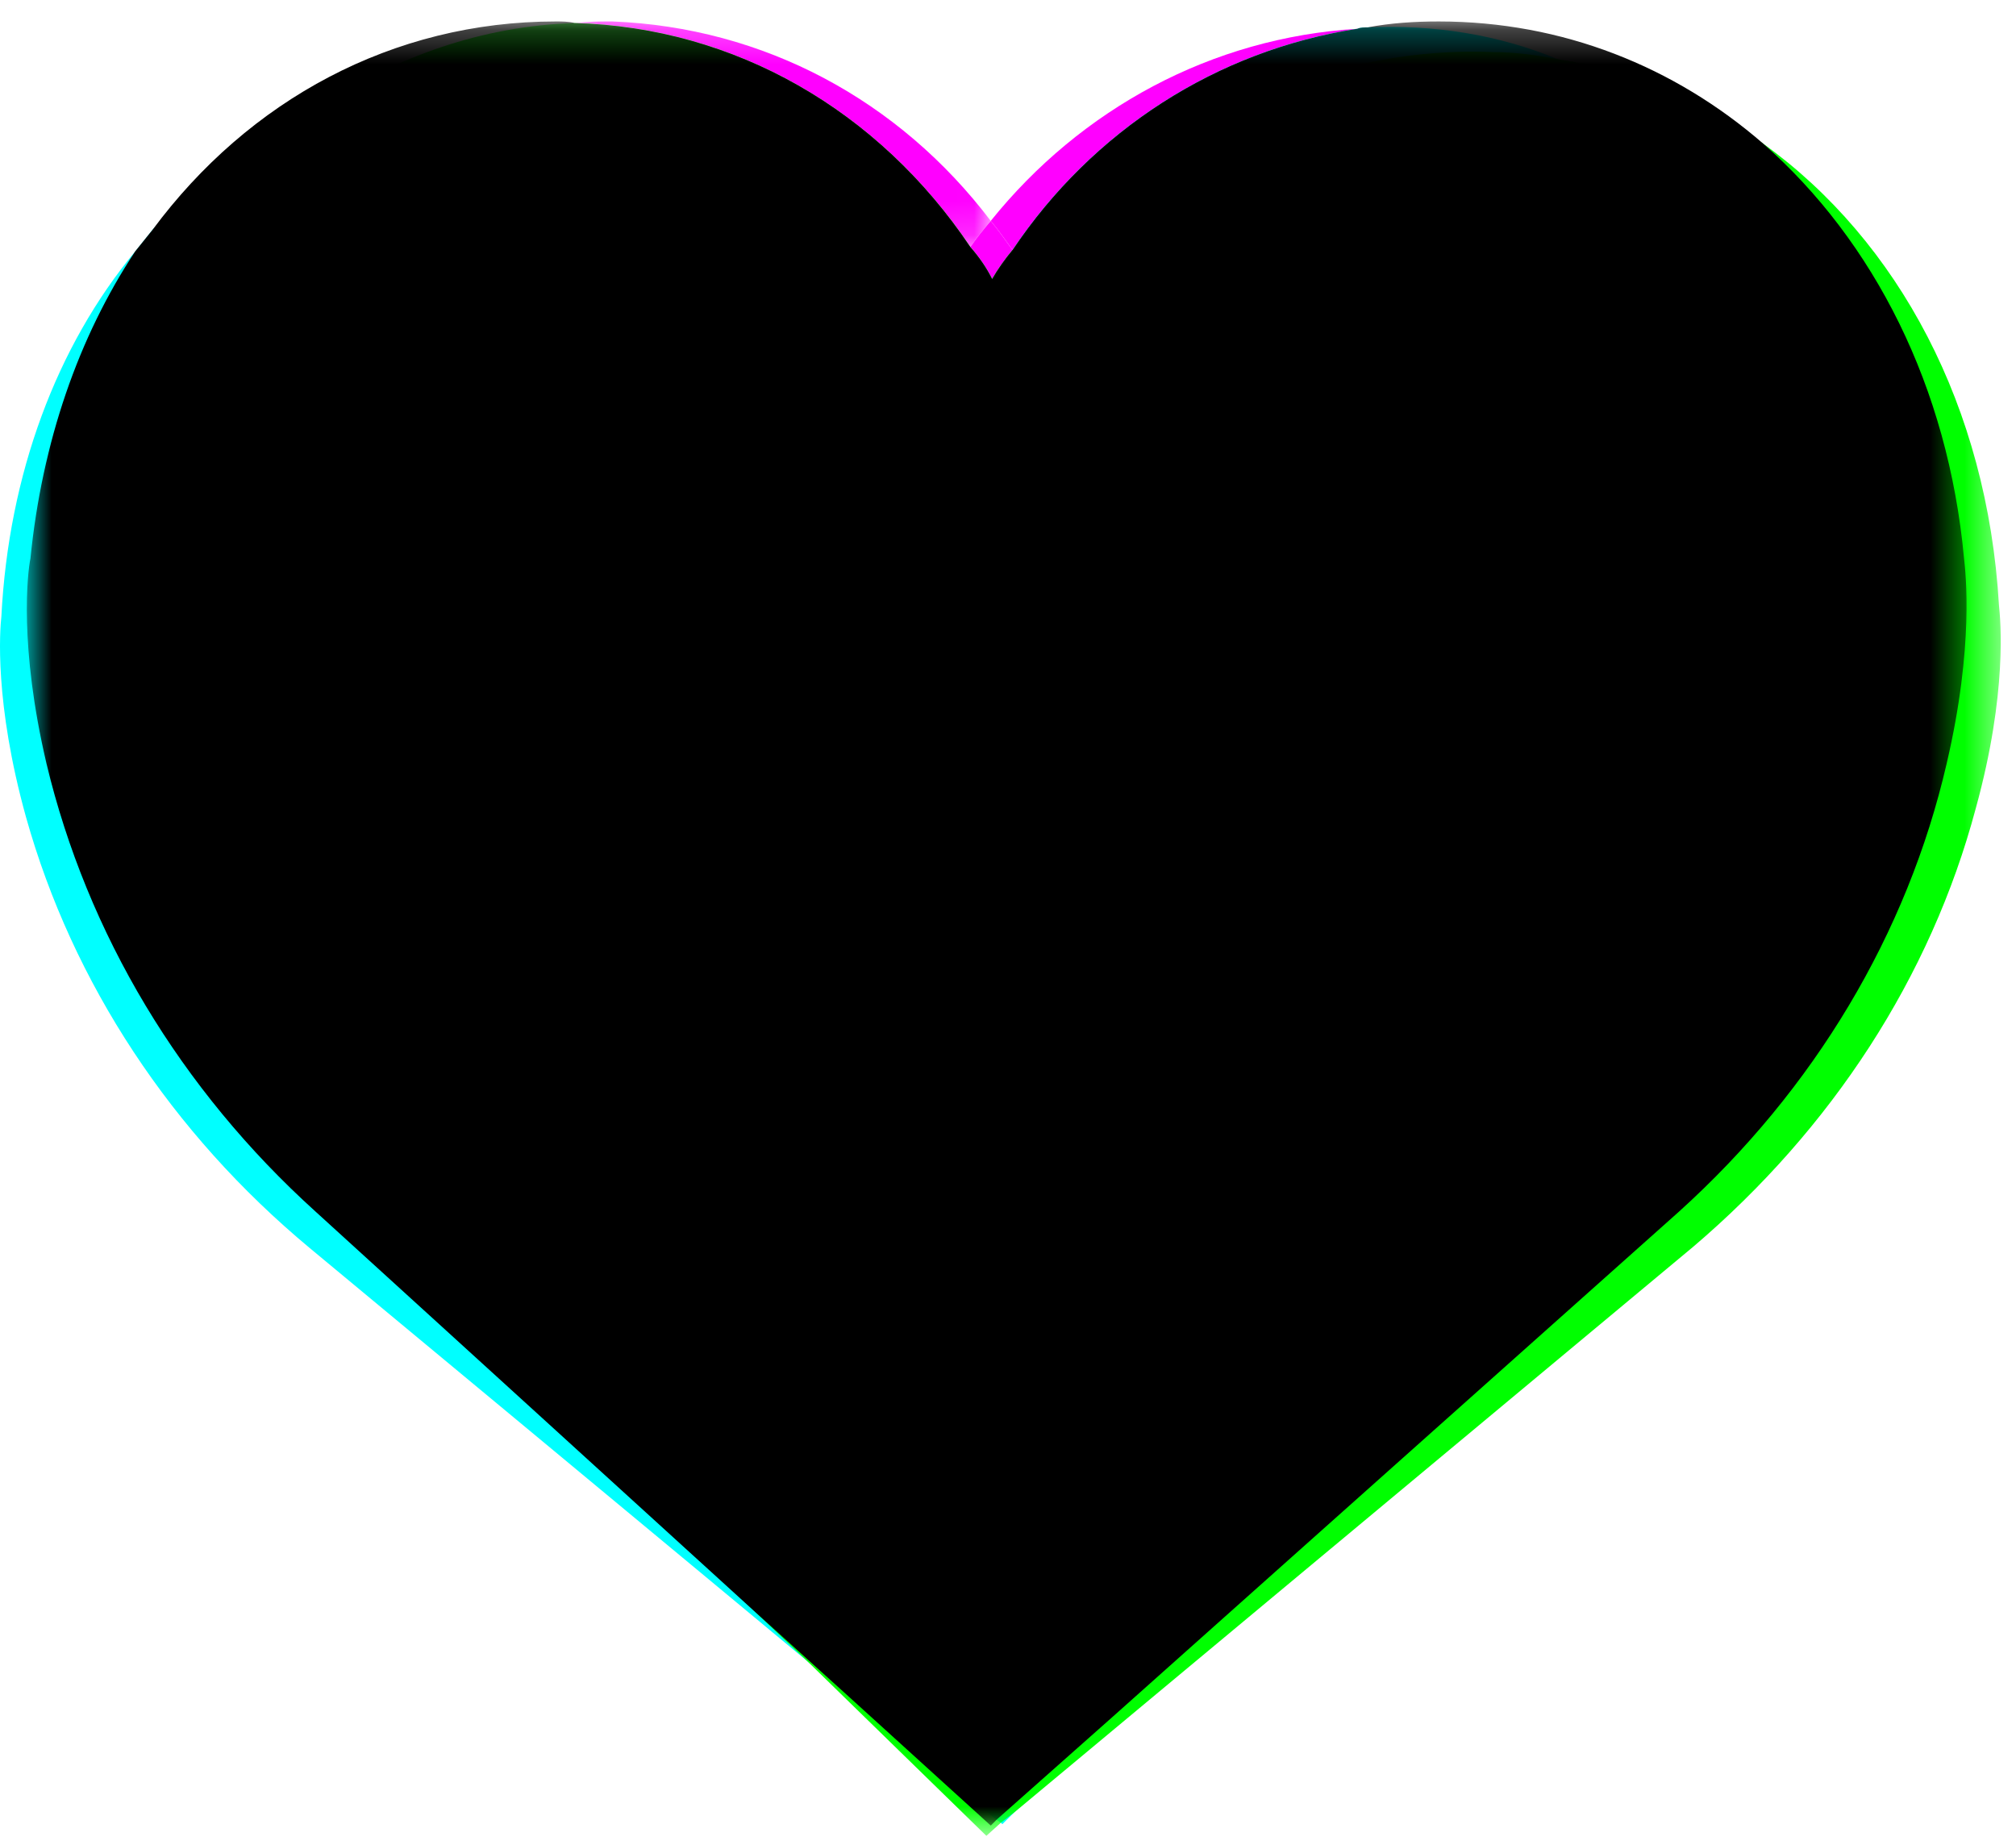
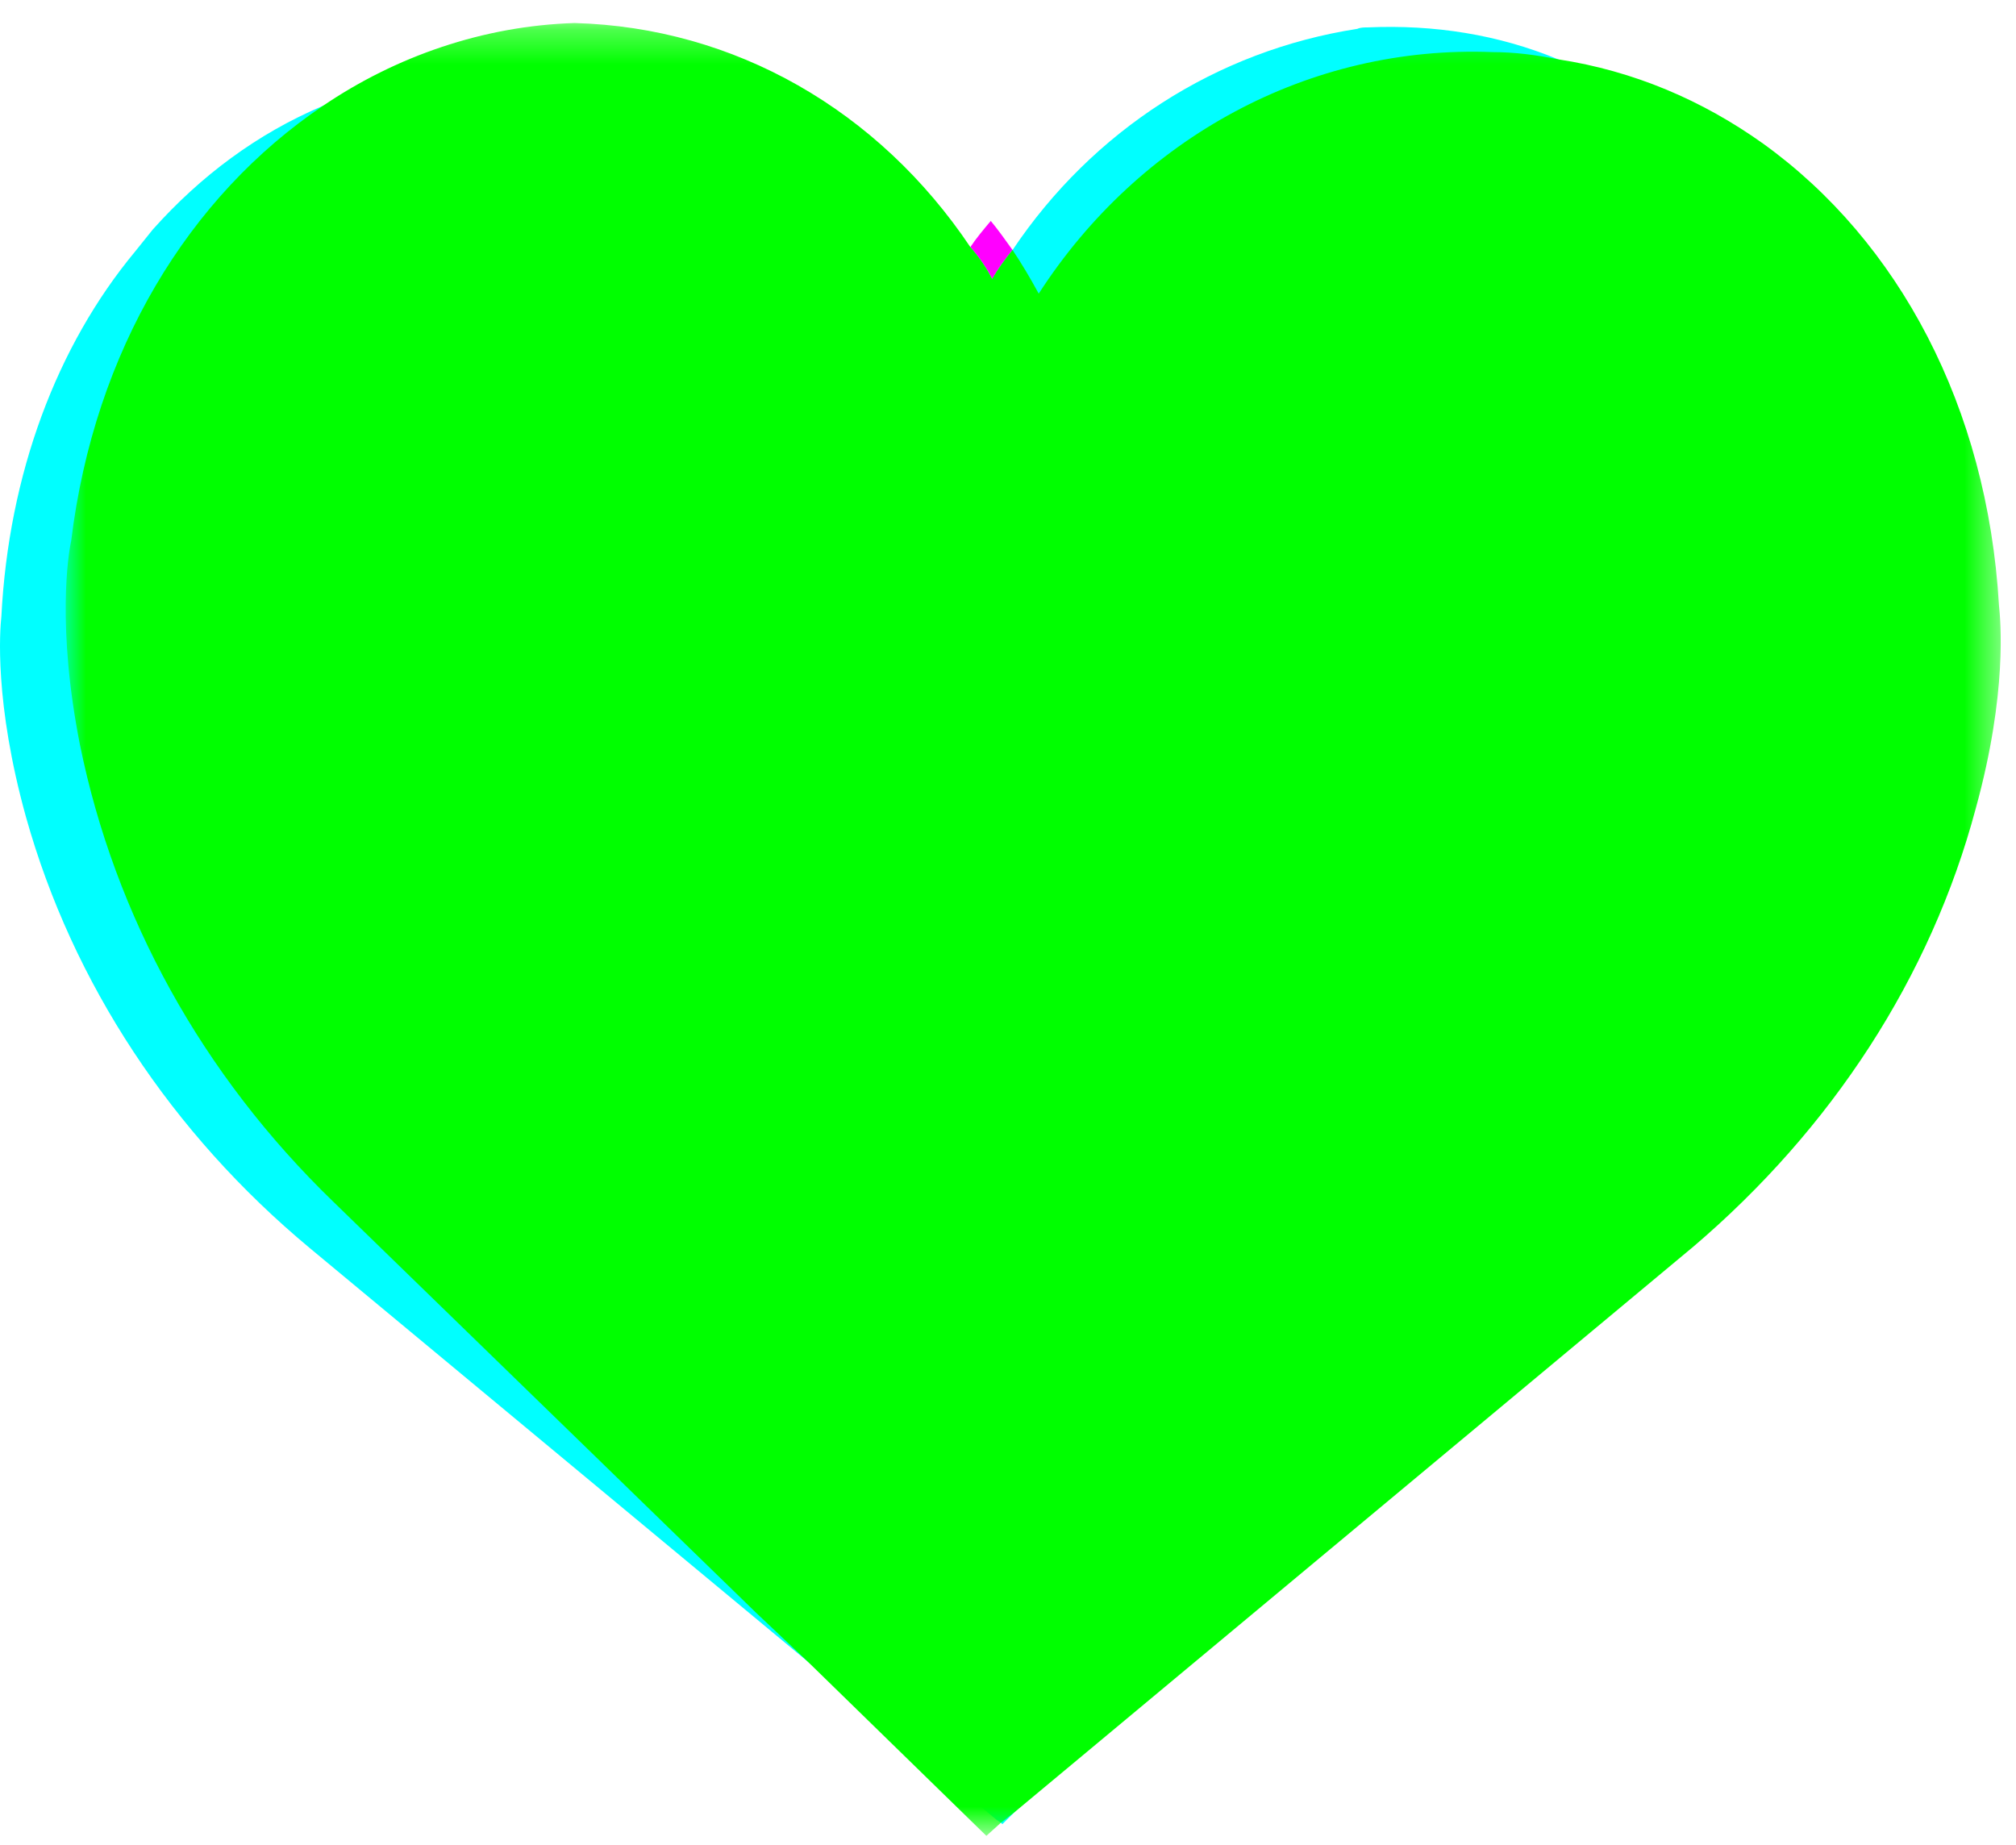
<svg xmlns="http://www.w3.org/2000/svg" xmlns:xlink="http://www.w3.org/1999/xlink" width="59px" height="54px" viewBox="0 0 59 54" version="1.1">
  <title>Group 16</title>
  <desc>Created with Sketch.</desc>
  <defs>
-     <polygon id="path-1" points="0.813 0.253 12.99 0.253 12.99 6.853 0.813 6.853" />
    <polygon id="path-3" points="1.923 0.297 58.553 0.297 58.553 53.351 1.923 53.351" />
    <polygon id="path-5" points="0.785 0.253 57.553 0.253 57.553 53.052 0.785 53.052" />
  </defs>
  <g id="Maquette-2" stroke="none" stroke-width="1" fill="none" fill-rule="evenodd">
    <g id="1_Rainbow" transform="translate(-1055, -3542)">
      <g id="How-it-works" transform="translate(123, 3200)">
        <g id="Group-6" transform="translate(102, 342)">
          <g id="Support" transform="translate(726, 0)">
            <g id="Group-9">
              <g id="Group-16" transform="translate(104, 0)">
-                 <path d="M39.725,0.843 C35.596,1.481 31.976,3.823 29.634,7.317 C29.42,7.016 29.207,6.72 28.996,6.464 C31.634,3.185 35.468,1.099 39.725,0.843" id="Fill-1" fill="#FF00FF" />
                <path d="M55.565,21.579 C54.629,26.562 52.159,31.161 48.368,34.864 L32.571,50.237 L29.676,53.048 L29.335,53.387 L29.292,53.344 L29.164,53.259 L24.779,49.599 L23.629,48.62 L9.067,36.528 C5.02,33.162 2.126,28.776 0.763,23.921 C-0.173,20.558 -0.003,18.429 0.04,18.047 C0.253,13.873 1.659,10.125 3.956,7.359 C4.127,7.145 4.297,6.932 4.468,6.721 C5.874,5.145 7.533,3.909 9.448,3.099 C11.025,2.376 12.73,1.991 14.517,1.909 C19.756,1.653 24.523,4.251 27.42,8.807 C27.718,8.252 28.057,7.743 28.399,7.231 C28.655,7.527 28.868,7.828 29.036,8.167 C29.207,7.868 29.42,7.572 29.634,7.316 C31.976,3.824 35.596,1.482 39.725,0.844 C39.81,0.802 39.939,0.802 40.024,0.802 C41.982,0.716 43.854,1.013 45.602,1.738 C50.924,3.696 54.925,8.89 55.821,15.66 C55.904,16.087 56.245,18.13 55.565,21.579" id="Fill-3" fill="#00FFFF" />
                <g id="Group-7" transform="translate(16.005, 0.377)">
                  <mask id="mask-2" fill="white">
                    <use xlink:href="#path-1" />
                  </mask>
                  <g id="Clip-6" />
-                   <path d="M12.99,6.087 C12.776,6.343 12.563,6.597 12.392,6.853 C9.711,2.849 5.494,0.424 0.813,0.296 C1.194,0.251 1.535,0.251 1.92,0.251 C6.348,0.424 10.306,2.553 12.99,6.087" id="Fill-5" fill="#FF00FF" mask="url(#mask-2)" />
                </g>
                <path d="M29.633,7.317 C29.42,7.573 29.206,7.869 29.036,8.165 C28.868,7.826 28.654,7.527 28.398,7.231 C28.569,6.975 28.782,6.719 28.996,6.466 C29.206,6.719 29.42,7.018 29.633,7.317" id="Fill-8" fill="#FF00FF" />
                <g id="Group-12" transform="translate(0, 0.377)">
                  <mask id="mask-4" fill="white">
                    <use xlink:href="#path-3" />
                  </mask>
                  <g id="Clip-11" />
                  <path d="M57.821,23.288 C56.501,28.229 53.606,32.657 49.56,36.106 L29.676,52.672 L29.292,52.968 L28.867,53.352 L23.628,48.241 L22.14,46.835 L9.749,34.788 C5.916,31.08 3.36,26.442 2.339,21.416 C1.658,17.967 1.997,15.838 2.083,15.454 C2.765,9.876 5.532,5.363 9.45,2.722 C11.579,1.276 14.135,0.38 16.815,0.297 C21.5,0.425 25.714,2.85 28.398,6.854 C28.654,7.15 28.867,7.451 29.035,7.787 C29.206,7.491 29.422,7.195 29.633,6.939 C29.889,7.323 30.145,7.747 30.399,8.217 C33.338,3.661 38.319,0.934 43.686,1.148 C44.323,1.148 44.963,1.231 45.601,1.359 C47.815,1.7 49.816,2.554 51.603,3.829 C55.564,6.68 58.162,11.538 58.501,17.329 C58.544,17.753 58.76,19.885 57.821,23.288" id="Fill-10" fill="#00FF00" mask="url(#mask-4)" />
                </g>
                <g id="Group-15" transform="translate(0, 0.377)">
                  <mask id="mask-6" fill="white">
                    <use xlink:href="#path-5" />
                  </mask>
                  <g id="Clip-14" />
-                   <path d="M56.971,21.97 C55.821,26.951 53.095,31.507 49.136,35.084 L32.573,49.859 L29.164,52.882 L28.996,53.052 L24.779,49.222 L22.138,46.834 L9.237,35.084 C5.279,31.507 2.553,26.951 1.36,21.97 C0.552,18.521 0.805,16.39 0.891,15.966 C1.232,12.559 2.296,9.491 3.956,6.981 C4.126,6.768 4.297,6.554 4.468,6.344 C7.279,2.553 11.494,0.251 16.264,0.251 C16.434,0.251 16.645,0.251 16.816,0.296 C21.5,0.424 25.715,2.849 28.398,6.853 C28.655,7.149 28.868,7.451 29.036,7.79 C29.207,7.491 29.42,7.195 29.634,6.939 C31.976,3.447 35.596,1.105 39.725,0.464 C39.81,0.424 39.938,0.424 40.024,0.424 C40.704,0.296 41.387,0.251 42.11,0.251 C45.73,0.251 49.008,1.574 51.603,3.828 C54.842,6.682 57.013,10.94 57.48,15.966 C57.525,16.39 57.779,18.521 56.971,21.97" id="Fill-13" fill="#000000" mask="url(#mask-6)" />
                </g>
              </g>
            </g>
          </g>
        </g>
      </g>
    </g>
  </g>
</svg>